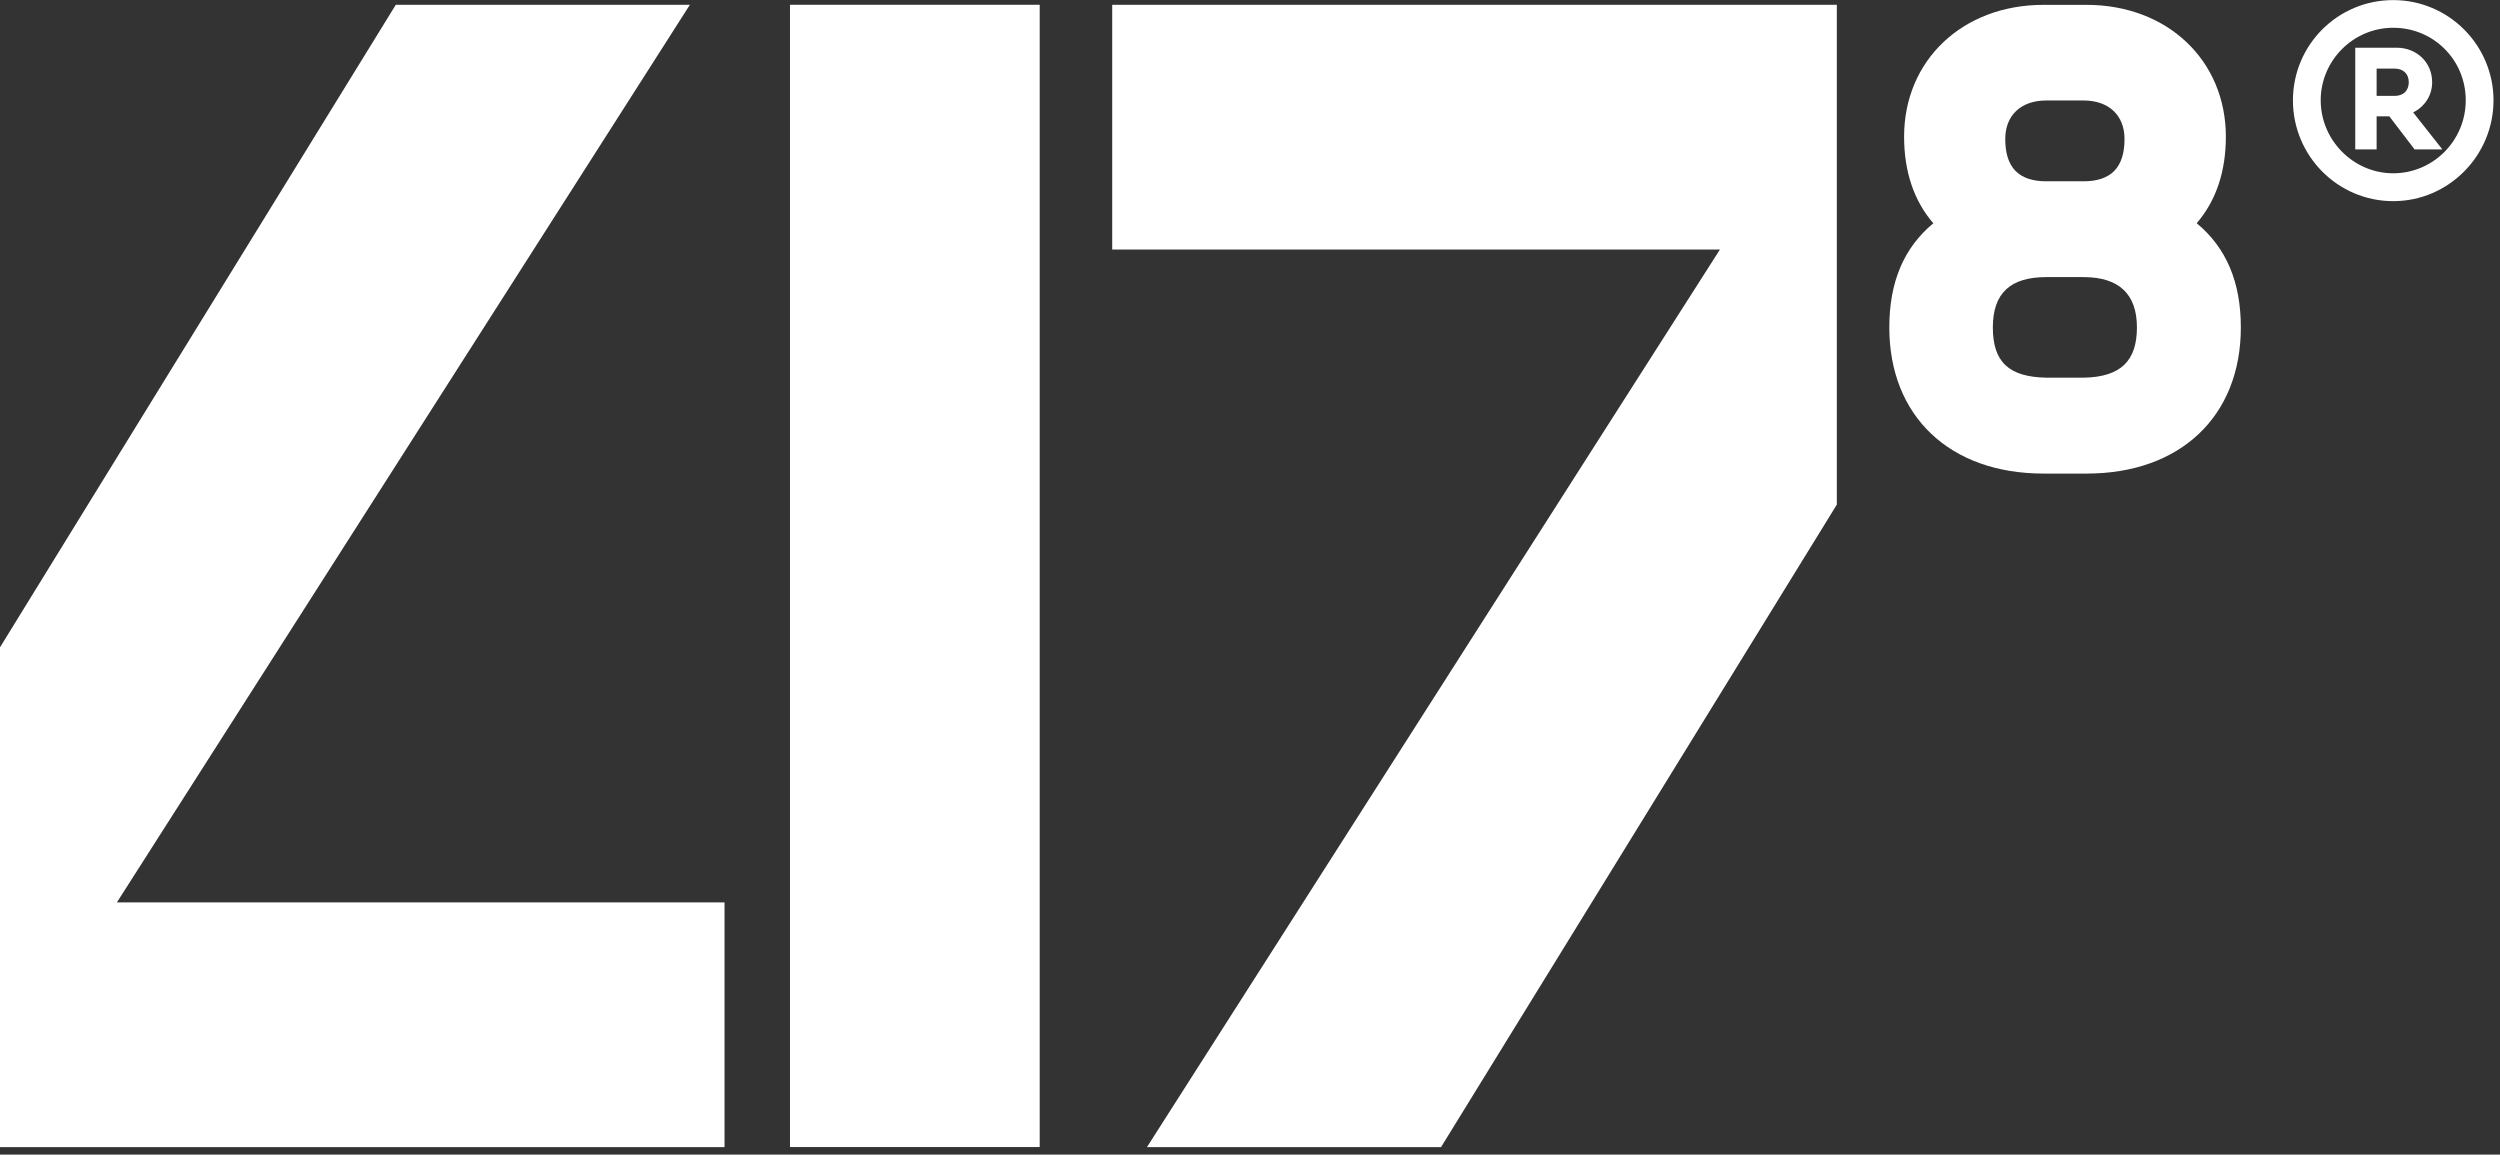
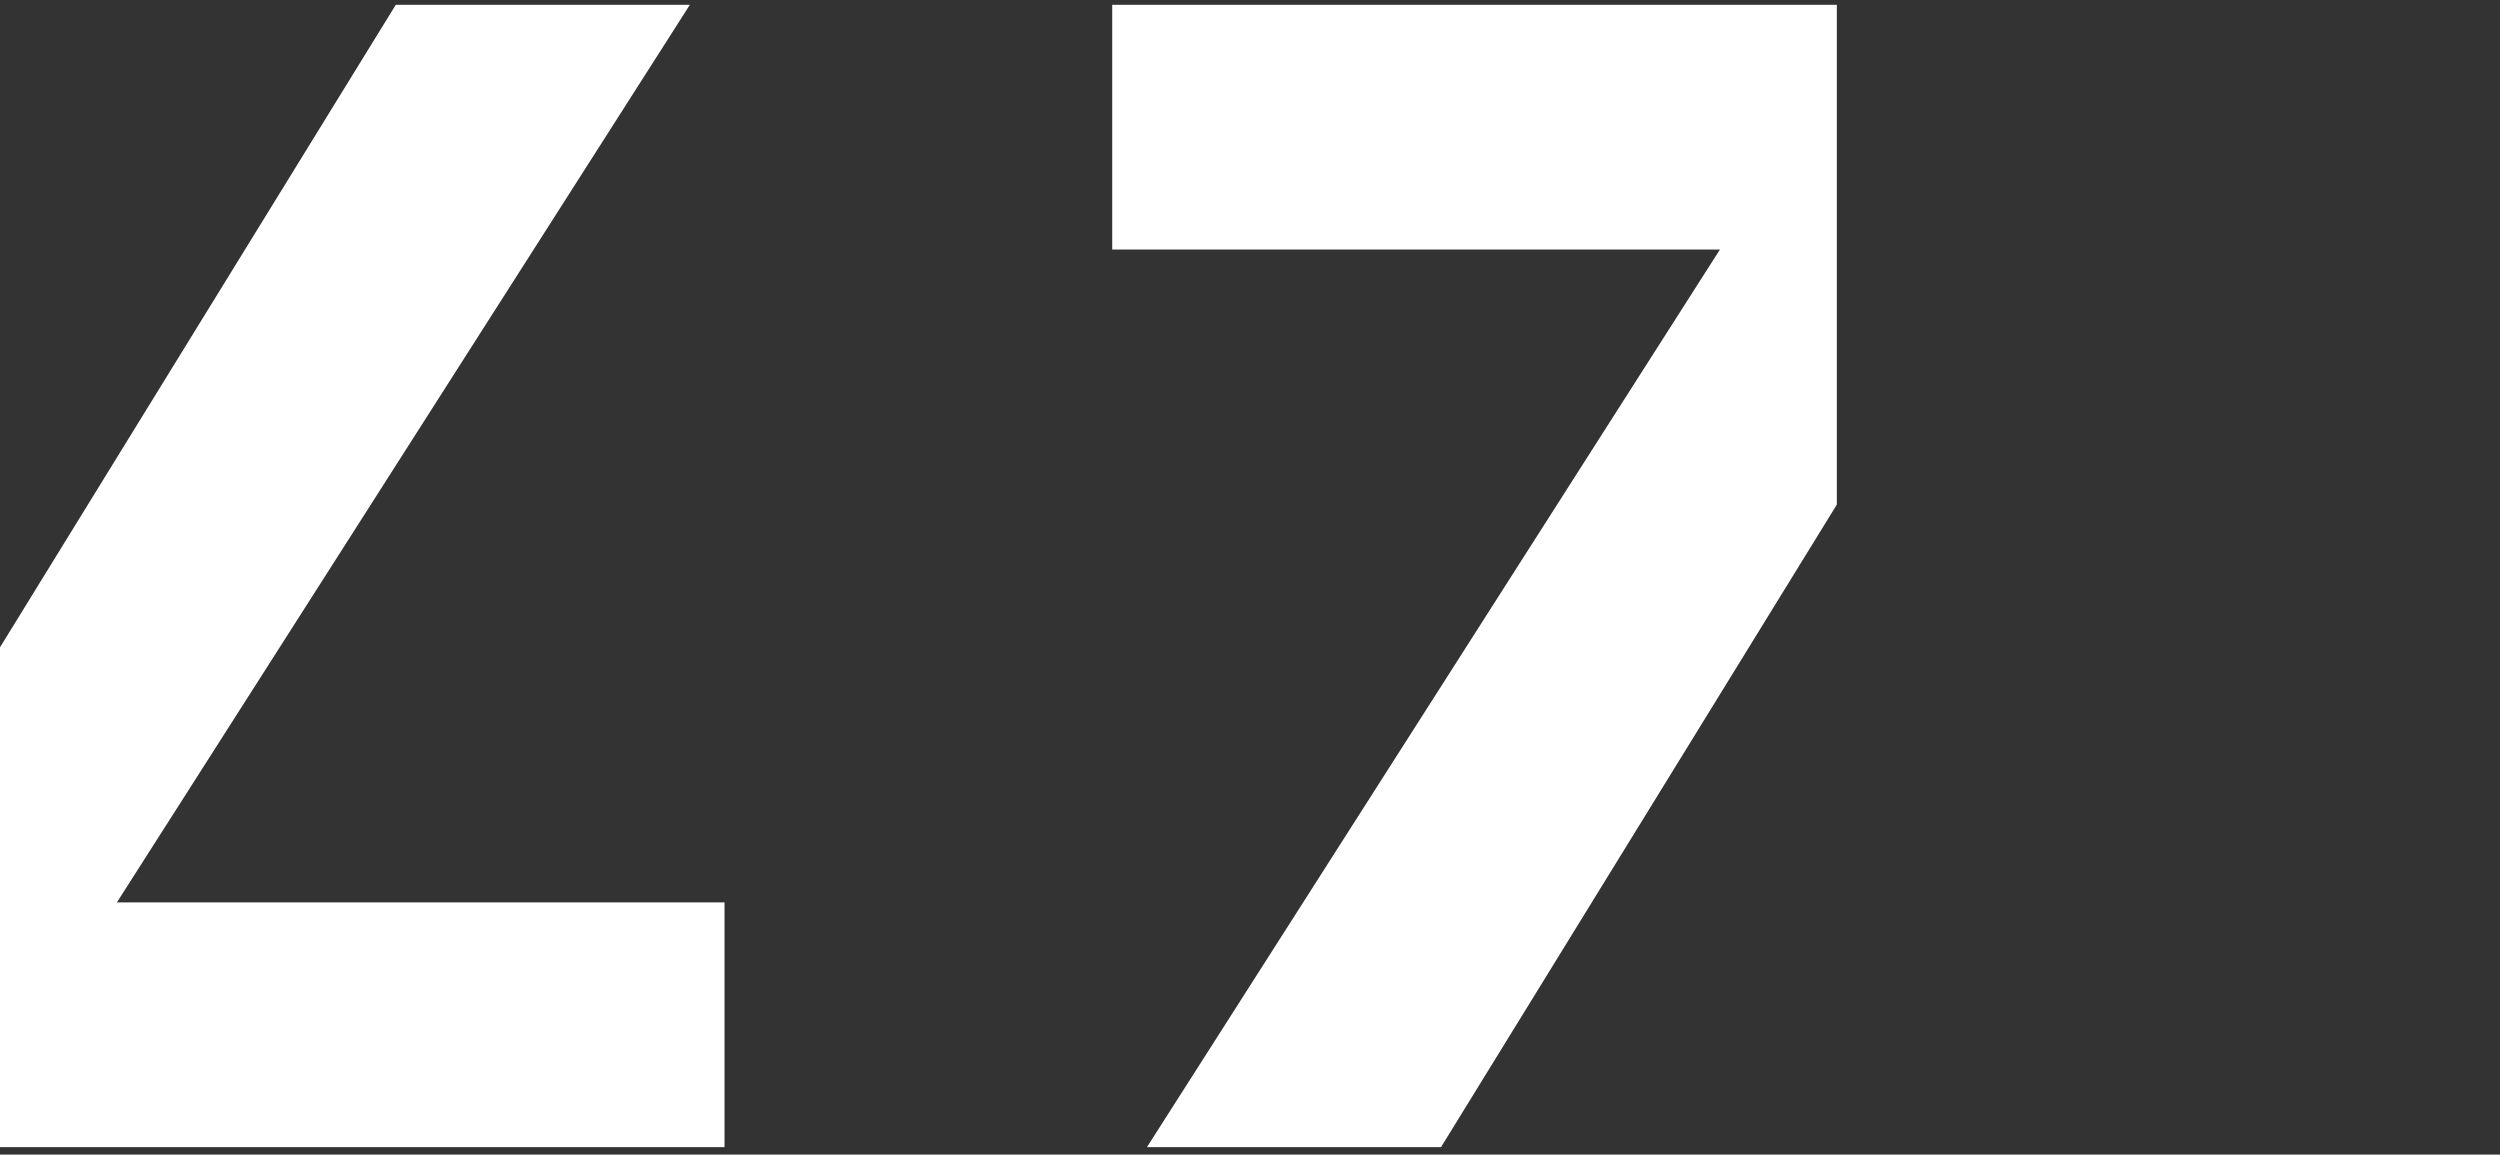
<svg xmlns="http://www.w3.org/2000/svg" width="262" height="121" viewBox="0 0 262 121" fill="none">
  <rect x="0" y="0" width="262" height="121" fill="#333333" stroke="none" />
  <path d="M72.3 0.5H41.48L0 67.84V120.22H75.93V94.57H12.25L72.3 0.5Z" fill="white" />
  <path d="M116.56 26.15H180.25L120.2 120.22H151.02L192.5 52.88V0.5H116.56V26.15Z" fill="white" />
-   <path d="M108.96 0.5H82.79V120.21H108.96V0.5Z" fill="white" />
-   <path d="M230.21 23.4C232.24 21.04 233.27 17.99 233.27 14.32C233.27 6.32 227.13 0.51 218.68 0.51H214.14C205.68 0.51 199.55 6.32 199.55 14.32C199.55 17.99 200.58 21.04 202.61 23.4C199.51 25.98 198 29.56 198 34.32C198 43.62 204.34 49.63 214.15 49.63H218.69C228.5 49.63 234.84 43.62 234.84 34.32C234.84 29.57 233.33 25.98 230.22 23.4M218.35 19H214.45C211.56 19 210.15 17.55 210.15 14.57C210.15 12.08 211.8 10.53 214.45 10.53H218.35C221 10.53 222.65 12.08 222.65 14.57C222.65 17.55 221.24 19 218.35 19ZM214.45 29.04H218.35C222.06 29.04 223.95 30.81 223.95 34.31C223.95 37.81 222.27 39.52 218.34 39.58H214.46C210.53 39.51 208.85 37.94 208.85 34.31C208.85 30.68 210.73 29.04 214.45 29.04Z" fill="white" />
-   <path d="M250.81 21.08C244.99 21.08 240.3 16.33 240.3 10.52C240.3 4.71 244.99 0.01 250.81 0.01C256.63 0.01 261.32 4.75 261.32 10.52C261.32 16.29 256.63 21.08 250.81 21.08ZM250.81 2.91C246.63 2.91 243.21 6.33 243.21 10.51C243.21 14.69 246.63 18.16 250.81 18.16C254.99 18.16 258.41 14.74 258.41 10.51C258.41 6.28 255.04 2.91 250.81 2.91ZM254.89 8.62C254.89 10 254.12 11.17 252.9 11.78L255.96 15.66H253.05L250.4 12.19H249.07V15.66H246.83V5H251.17C253.26 5 254.89 6.53 254.89 8.62ZM250.96 7.19H249.07V10.05H250.96C251.88 10.05 252.44 9.49 252.44 8.62C252.44 7.75 251.88 7.19 250.96 7.19Z" fill="white" />
</svg>